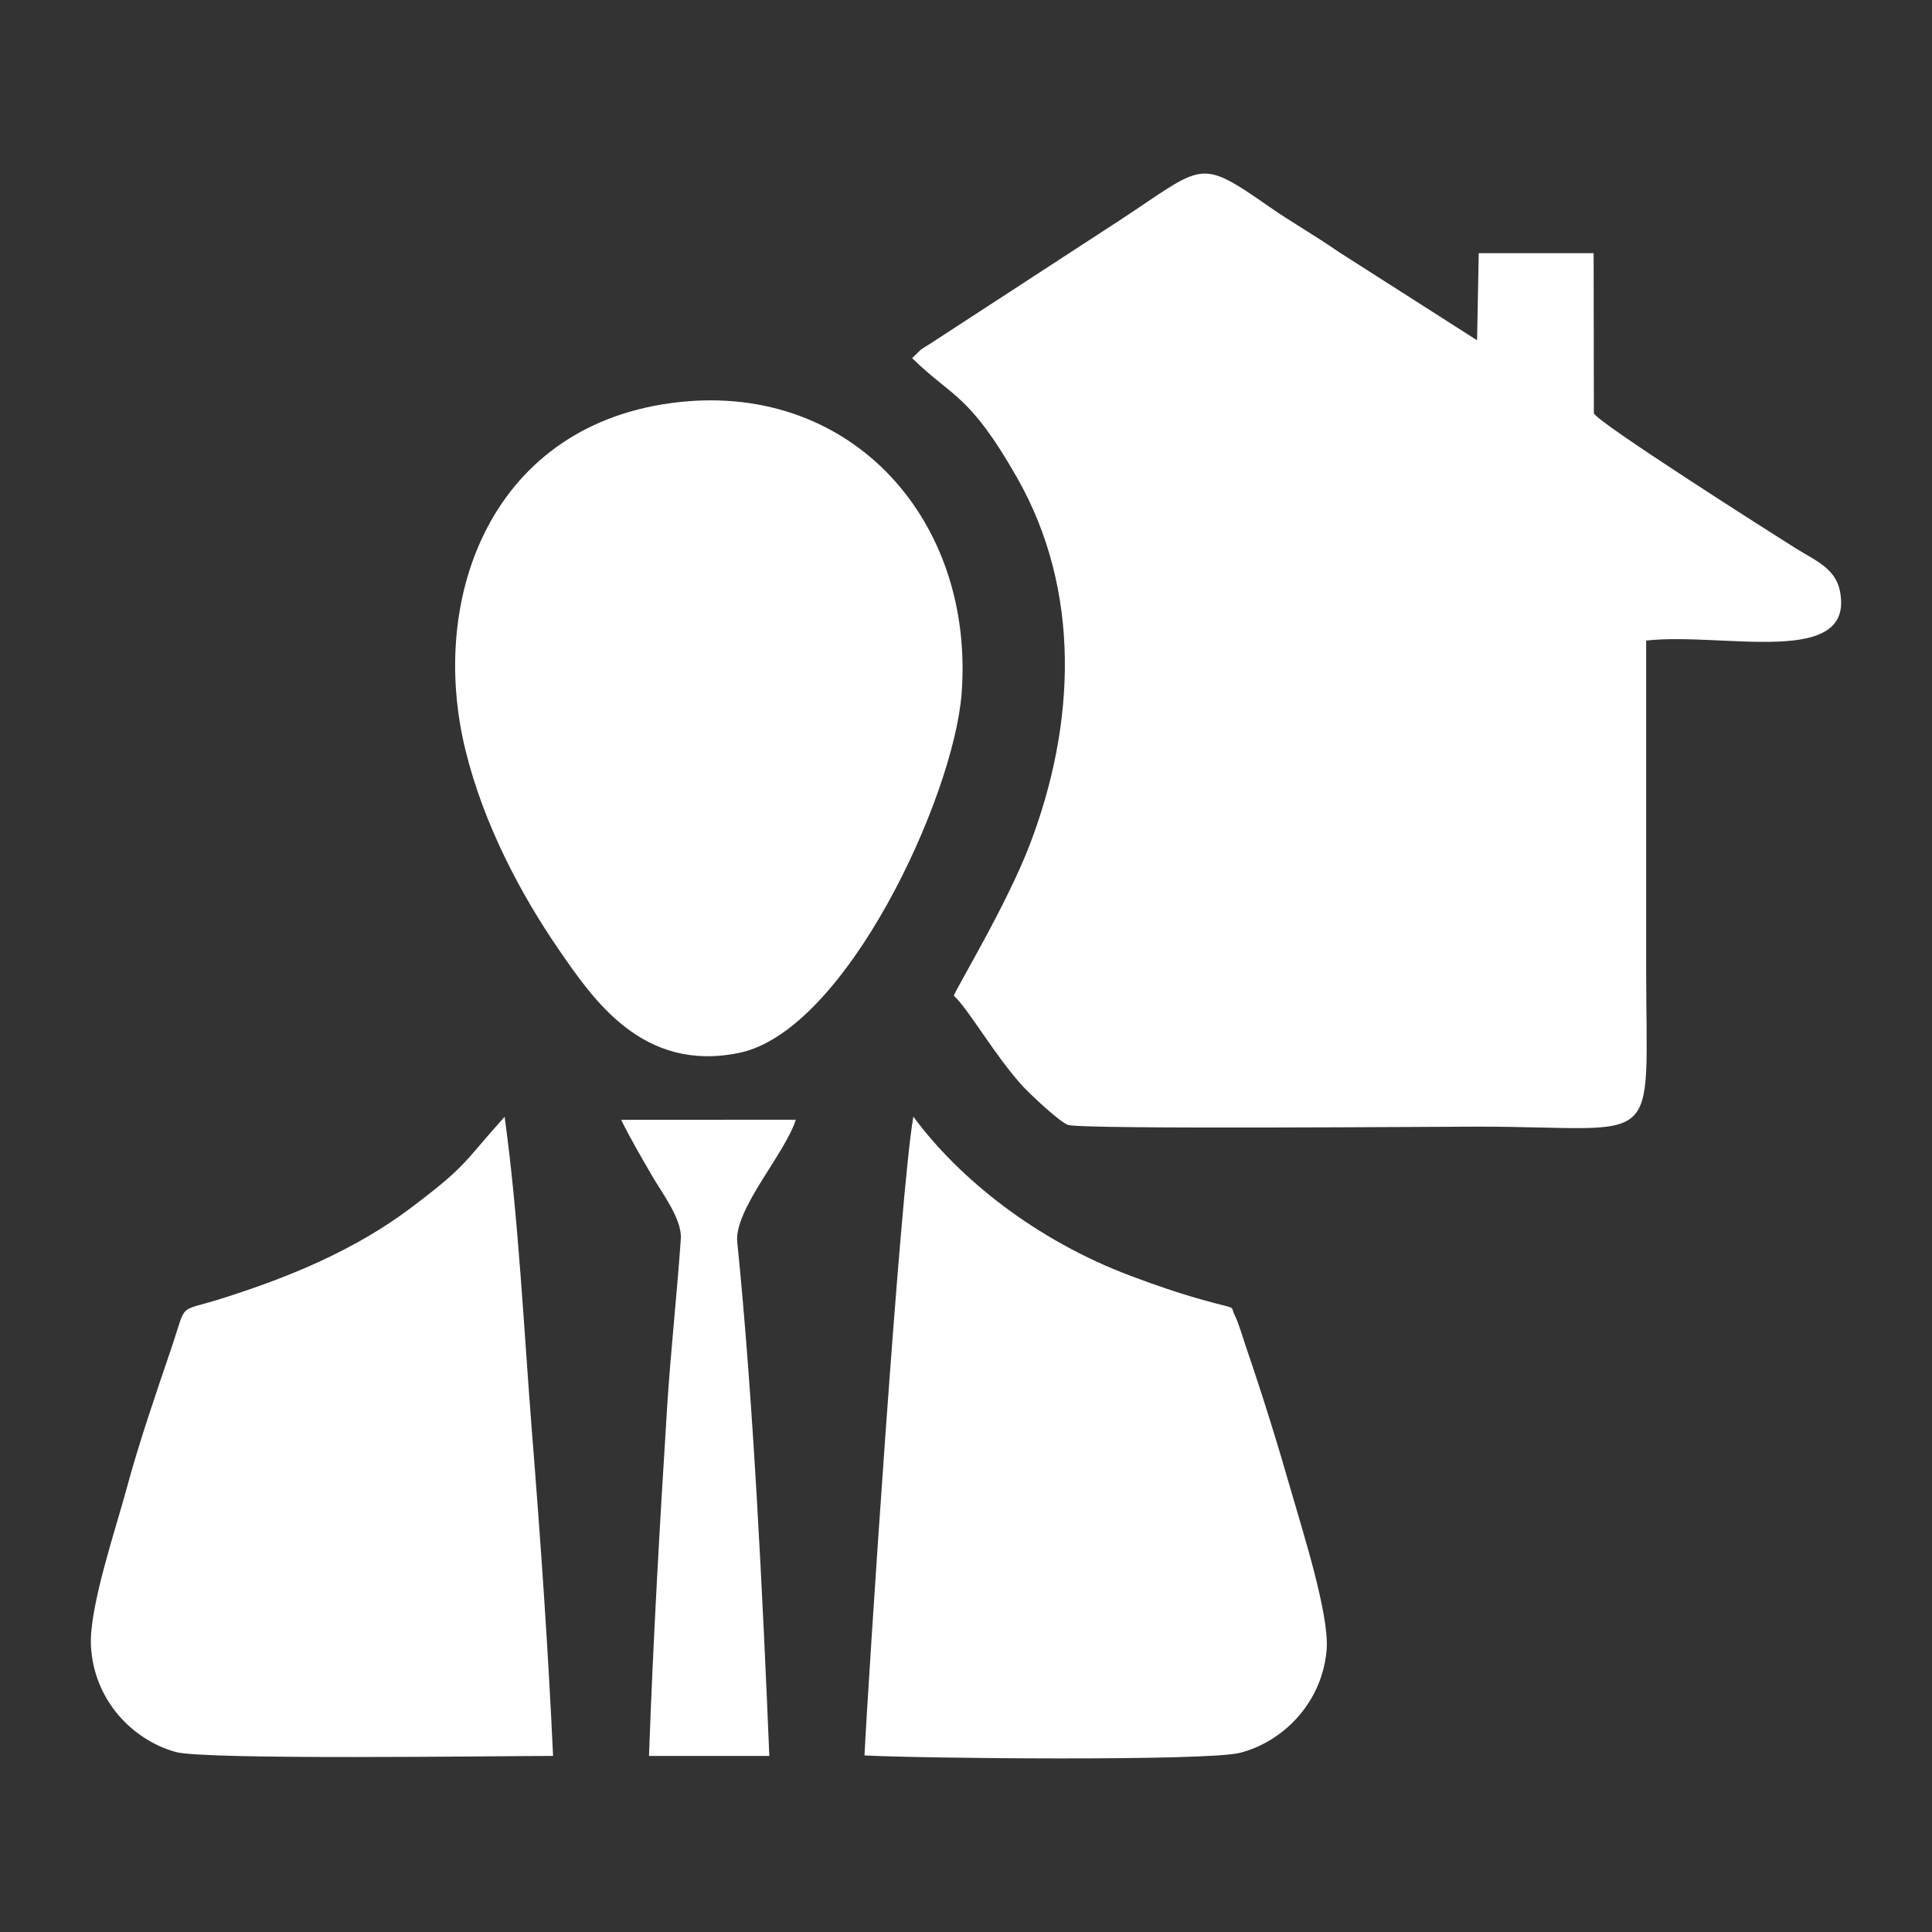
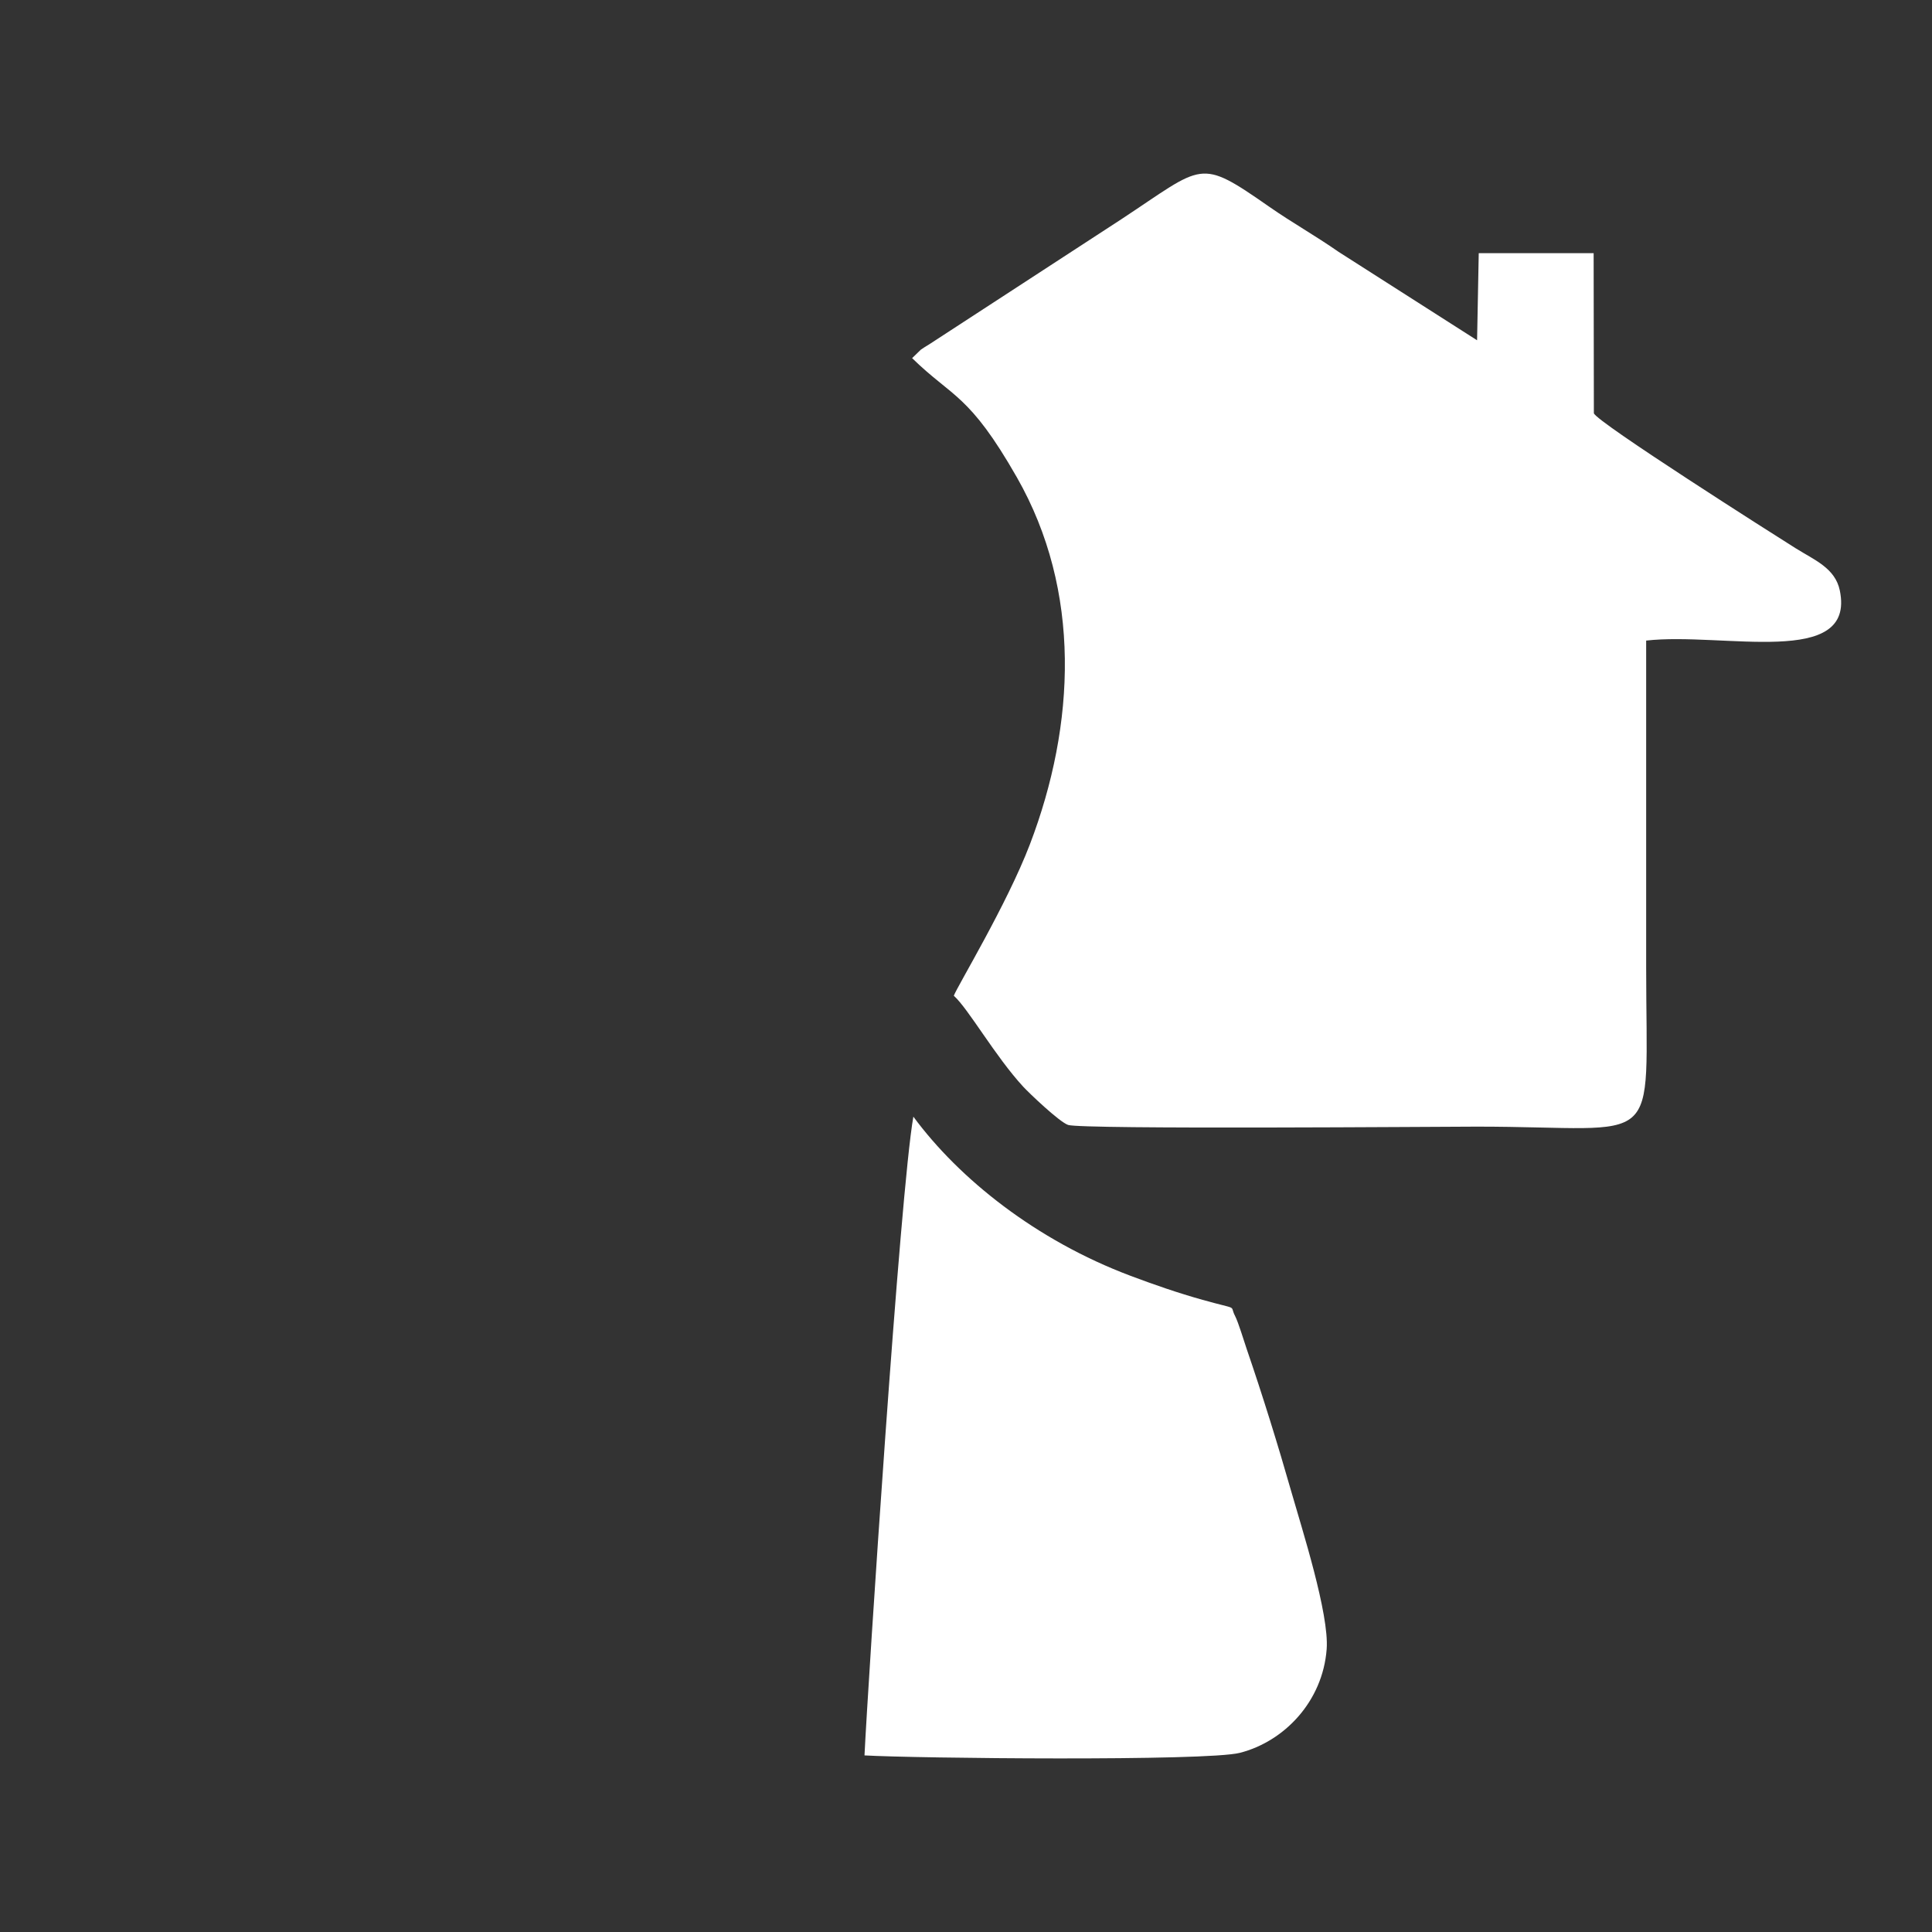
<svg xmlns="http://www.w3.org/2000/svg" xml:space="preserve" width="512px" height="512px" version="1.1" shape-rendering="geometricPrecision" text-rendering="geometricPrecision" image-rendering="optimizeQuality" fill-rule="evenodd" clip-rule="evenodd" viewBox="0 0 512 512">
  <rect x="0" y="0" width="512" height="512" fill="#333333" stroke="none" />
  <g id="Ebene_x0020_1">
    <g id="_1961957395520">
      <path fill="white" d="M241.72 94.91c10.74,10.5 15.09,9.39 27.75,31.57 17.2,30.12 15.57,65.57 3.47,97.26 -6.1,15.97 -19.33,37.78 -20.17,40.14 3.85,3.43 10.98,16.08 18.43,24.15 1.44,1.56 9.51,9.29 11.86,10.09 3.62,1.23 99.48,0.45 108.28,0.45 49.9,0 44.91,7.44 44.91,-42.19 0,-28.87 0.02,-57.75 0,-86.62 20.33,-2.3 55.59,7.46 51.32,-13.27 -1.22,-5.94 -6.75,-8.09 -11.65,-11.16 -5.5,-3.45 -53.01,-33.61 -53.53,-35.82l-0.06 -42.42 -30.45 0.01 -0.44 23.08 -36.71 -23.44c-6.18,-4.31 -12.28,-7.71 -18.24,-11.86 -18.97,-13.21 -17.22,-11.32 -39.4,3.27l-50.82 33.09c-0.81,0.5 -1.69,1.02 -2.23,1.42l-2.32 2.25z" />
-       <path fill="white" d="M180.05 106.55c-49.41,5.33 -66.71,51.27 -56.72,92.15 4.92,20.11 14.96,38.69 24.7,52.86 9.16,13.3 22.26,32.75 47.87,27.46 28.24,-5.83 56.82,-67.73 58.93,-95.16 3.51,-45.63 -28.76,-82.28 -74.78,-77.31z" />
-       <path fill="white" d="M229.1 465.2c13.33,0.78 90.64,1.58 99.48,-0.68 11.74,-3 21.94,-13.58 23,-27.47 0.71,-9.32 -6.62,-32.11 -9.25,-41.34 -3.71,-12.98 -7.71,-25.85 -11.95,-38.23 -0.74,-2.16 -2.19,-7.03 -3.09,-8.77 -1.57,-3.03 1.39,-1.44 -8.57,-4.23 -6.6,-1.85 -12.7,-3.97 -19.13,-6.38 -25.01,-9.41 -45.39,-25.69 -57.54,-42.17 -3.5,19.58 -12.03,150.16 -12.95,169.27z" />
-       <path fill="white" d="M146.57 465.34c-1.31,-28.54 -3.32,-57.26 -5.58,-85.63 -2.14,-27 -3.58,-57.15 -7.26,-83.75 -11.22,12.46 -9.7,12.68 -24.6,23.96 -14.75,11.17 -32.09,18.46 -50.54,24.26 -11.64,3.66 -9.01,0.74 -12.99,12.54 -4.17,12.33 -8.65,25.17 -12.12,38.05 -2.73,10.16 -9.89,31.25 -9.38,41.36 0.72,14.4 11.01,25 22.48,28.17 7.84,2.16 85.51,1.04 99.99,1.04z" />
-       <path fill="white" d="M171.99 465.34l31.89 0c-1.74,-42.01 -4.25,-94.34 -8.5,-136.2 -0.87,-8.6 12.79,-23.57 15.51,-32.4l-46.28 0.02c2.51,5.12 5.53,10.23 8.21,14.87 2.6,4.5 7.96,11.46 7.6,16.67 -0.99,14.54 -2.69,29.73 -3.63,44.7 -1.93,30.65 -3.7,61.55 -4.8,92.34z" />
+       <path fill="white" d="M229.1 465.2c13.33,0.78 90.64,1.58 99.48,-0.68 11.74,-3 21.94,-13.58 23,-27.47 0.71,-9.32 -6.62,-32.11 -9.25,-41.34 -3.71,-12.98 -7.71,-25.85 -11.95,-38.23 -0.74,-2.16 -2.19,-7.03 -3.09,-8.77 -1.57,-3.03 1.39,-1.44 -8.57,-4.23 -6.6,-1.85 -12.7,-3.97 -19.13,-6.38 -25.01,-9.41 -45.39,-25.69 -57.54,-42.17 -3.5,19.58 -12.03,150.16 -12.95,169.27" />
    </g>
    <rect fill="none" width="512" height="512" />
  </g>
</svg>